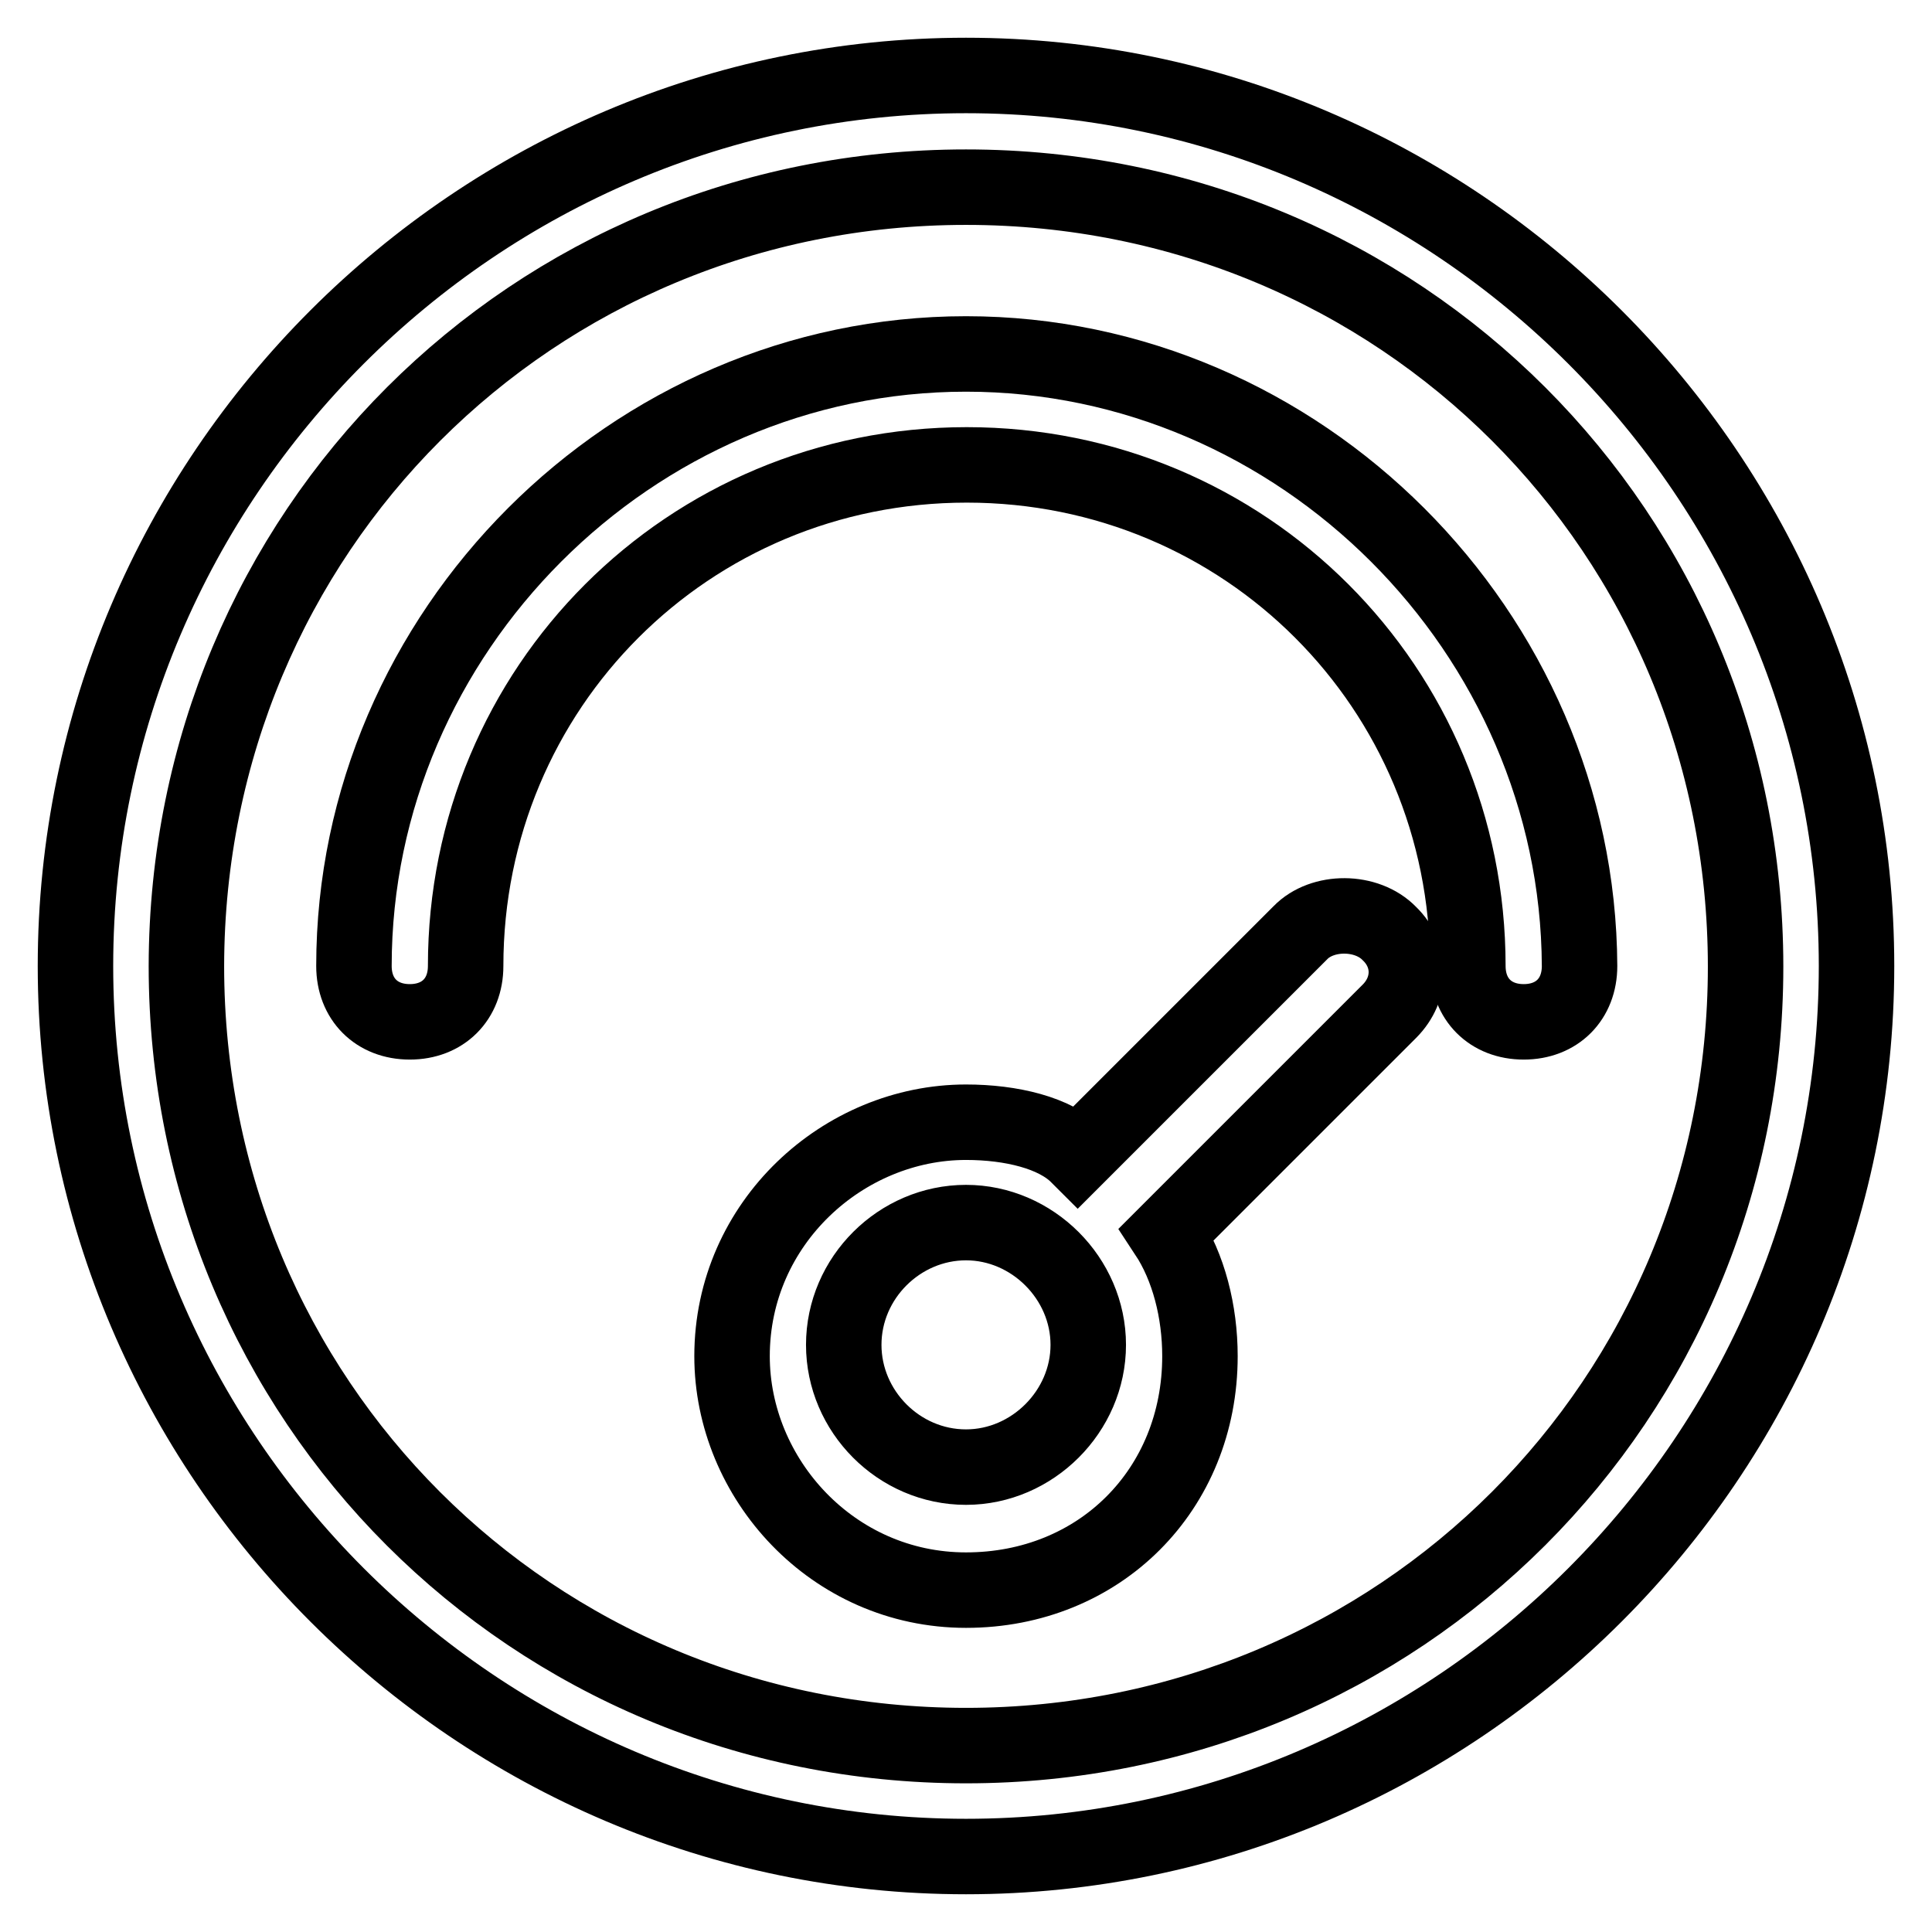
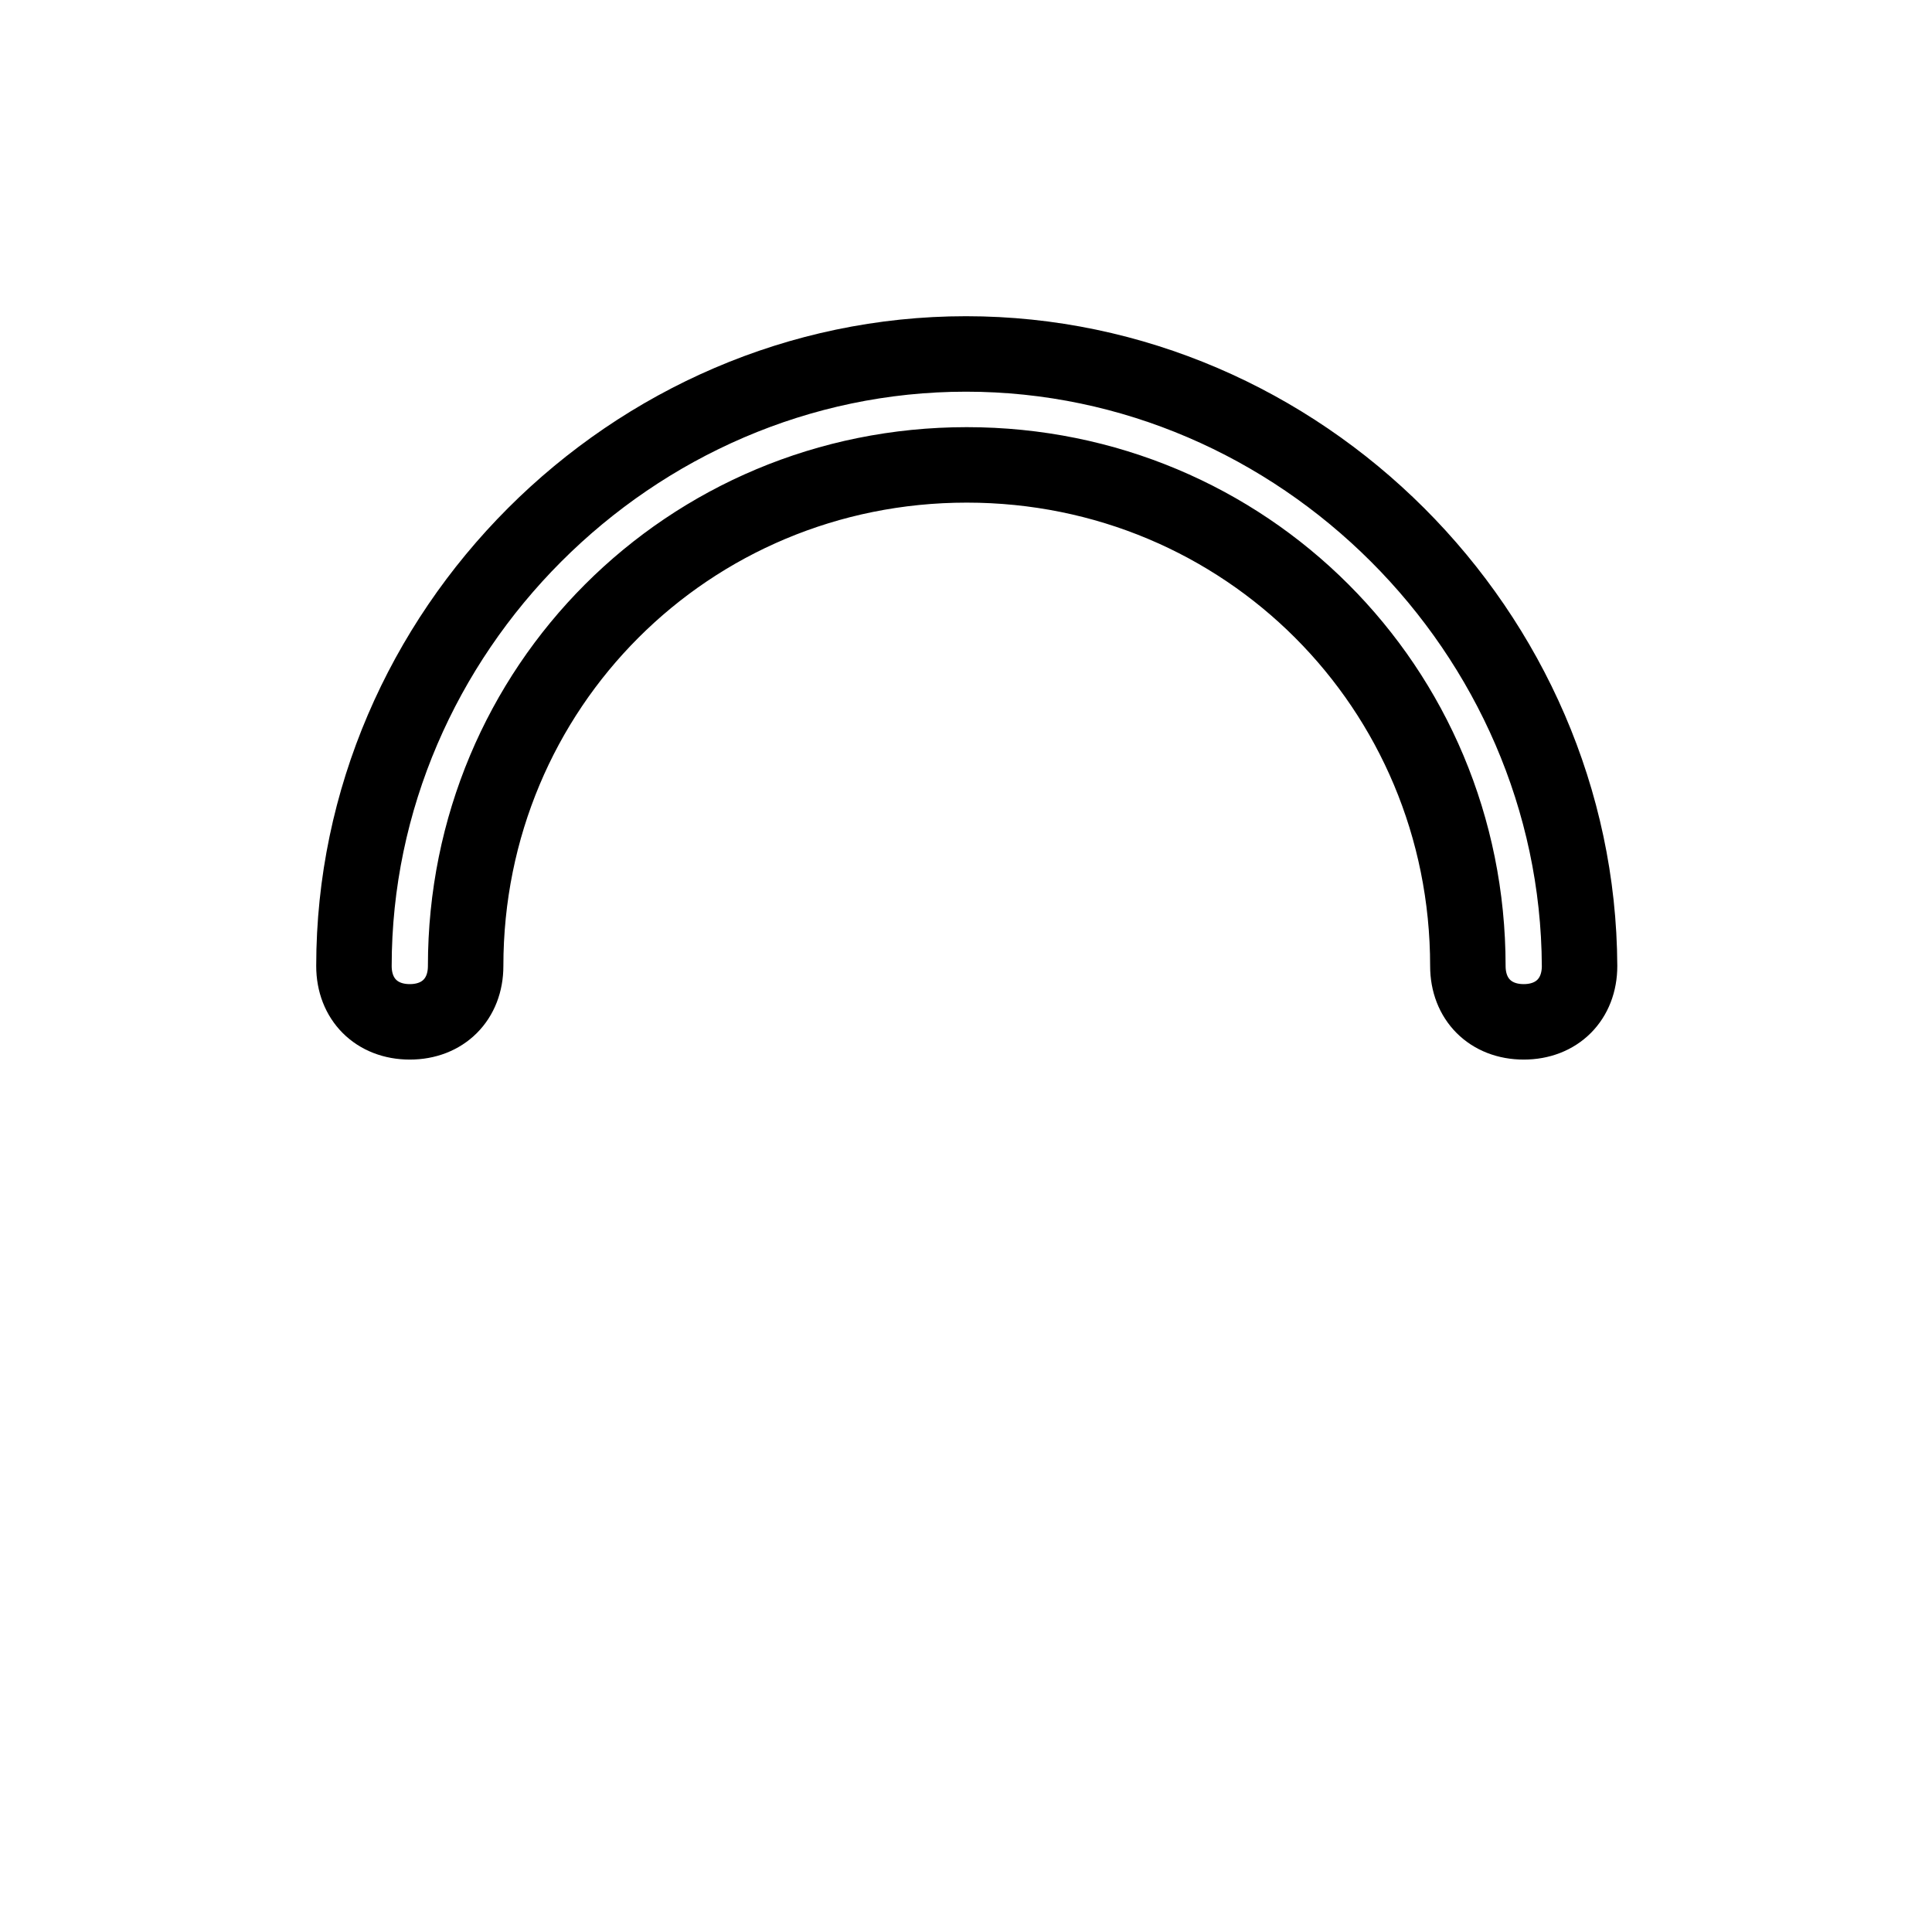
<svg xmlns="http://www.w3.org/2000/svg" version="1.1" x="0px" y="0px" viewBox="0 0 256 256" enable-background="new 0 0 256 256" xml:space="preserve">
  <g>
-     <path stroke-width="10" fill-opacity="0" stroke="#000000" d="M128,10C63.1,10,10,63.1,10,128c0,64.9,53.1,118,118,118c64.9,0,118-53.1,118-118C246,63.1,192.9,10,128,10 z M128,231.3c-57.5,0-103.3-45.7-103.3-103.3C24.8,70.5,70.5,24.8,128,24.8c57.5,0,103.3,45.7,103.3,103.3 C231.3,185.5,185.5,231.3,128,231.3z" />
    <path stroke-width="10" fill-opacity="0" stroke="#000000" d="M128,46.9c-44.3,0-81.1,36.9-81.1,81.1c0,4.4,3,7.4,7.4,7.4s7.4-3,7.4-7.4c0-36.9,29.5-66.4,66.4-66.4 s66.4,29.5,66.4,66.4c0,4.4,3,7.4,7.4,7.4s7.4-3,7.4-7.4C209.1,83.8,172.3,46.9,128,46.9z" />
-     <path stroke-width="10" fill-opacity="0" stroke="#000000" d="M172.3,123.6l-29.5,29.5c-3-3-8.8-4.4-14.8-4.4c-16.2,0-31,13.3-31,31c0,16.2,13.3,31,31,31s31-13.3,31-31 c0-5.9-1.5-11.8-4.4-16.2l29.5-29.5c3-3,3-7.4,0-10.3C181.1,120.6,175.2,120.6,172.3,123.6z M128,194.4c-8.9,0-16.2-7.4-16.2-16.2 c0-8.9,7.4-16.2,16.2-16.2c8.8,0,16.2,7.4,16.2,16.2C144.2,187,136.8,194.4,128,194.4z" />
  </g>
</svg>